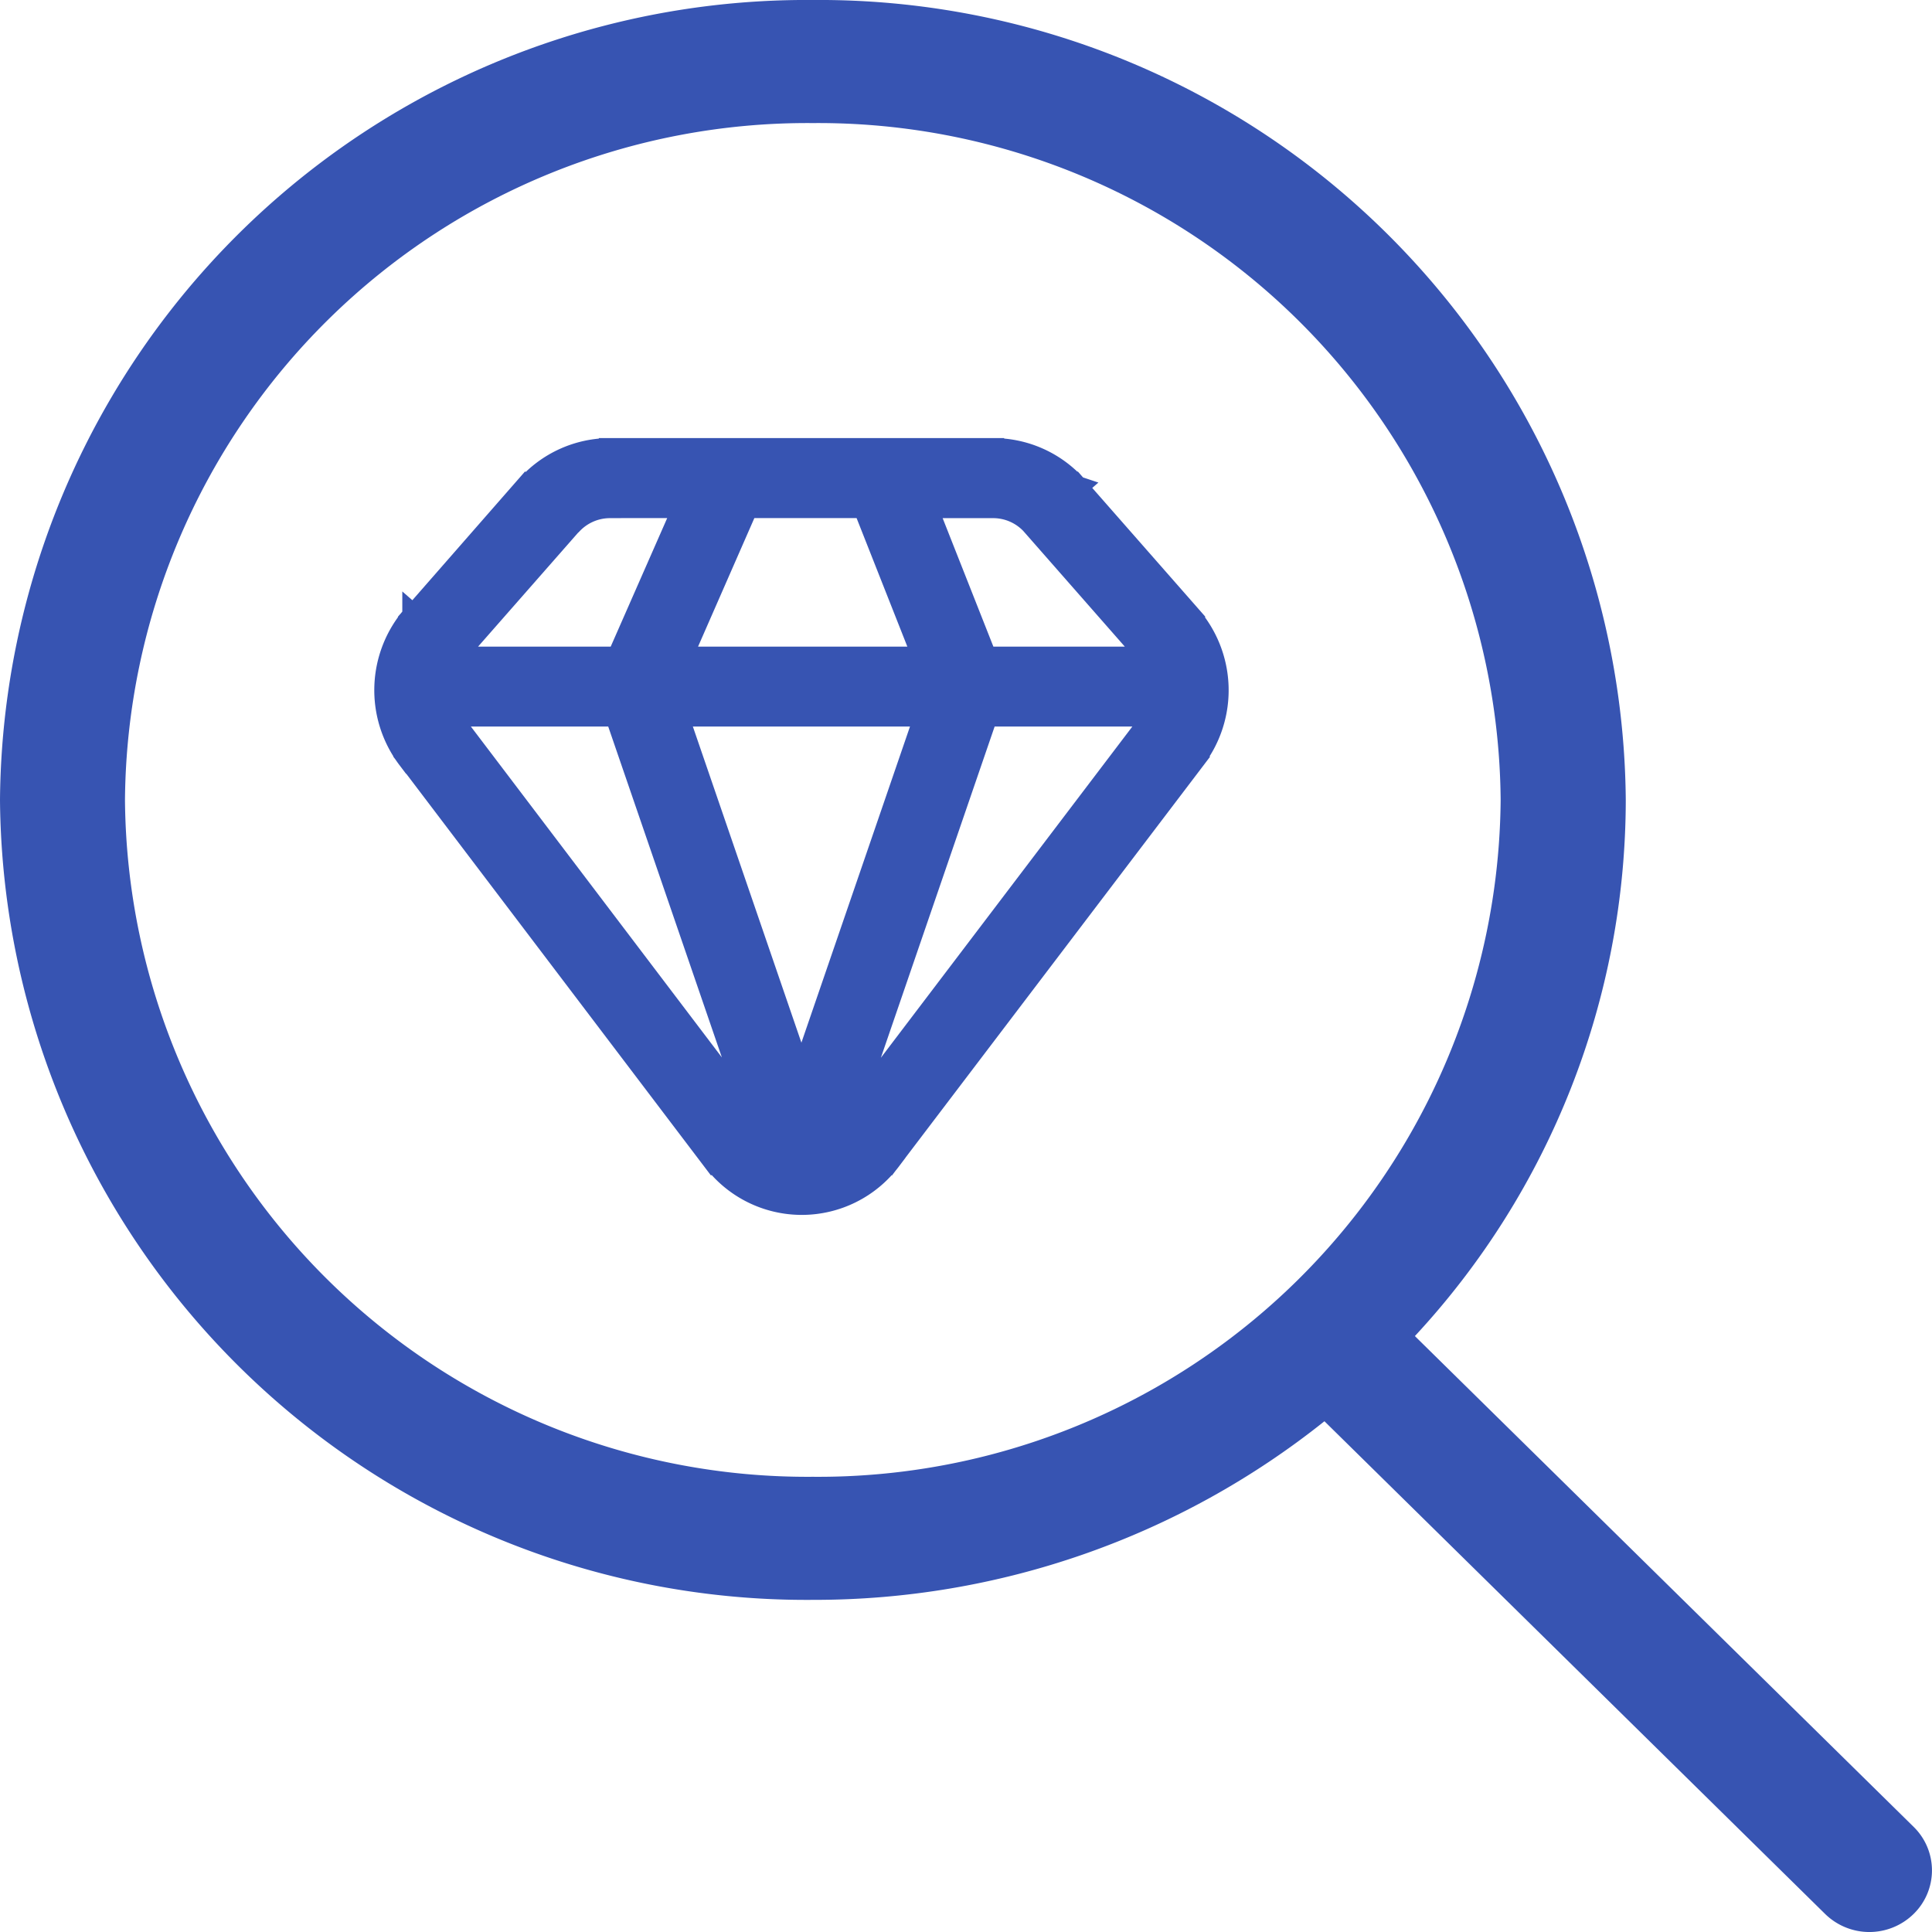
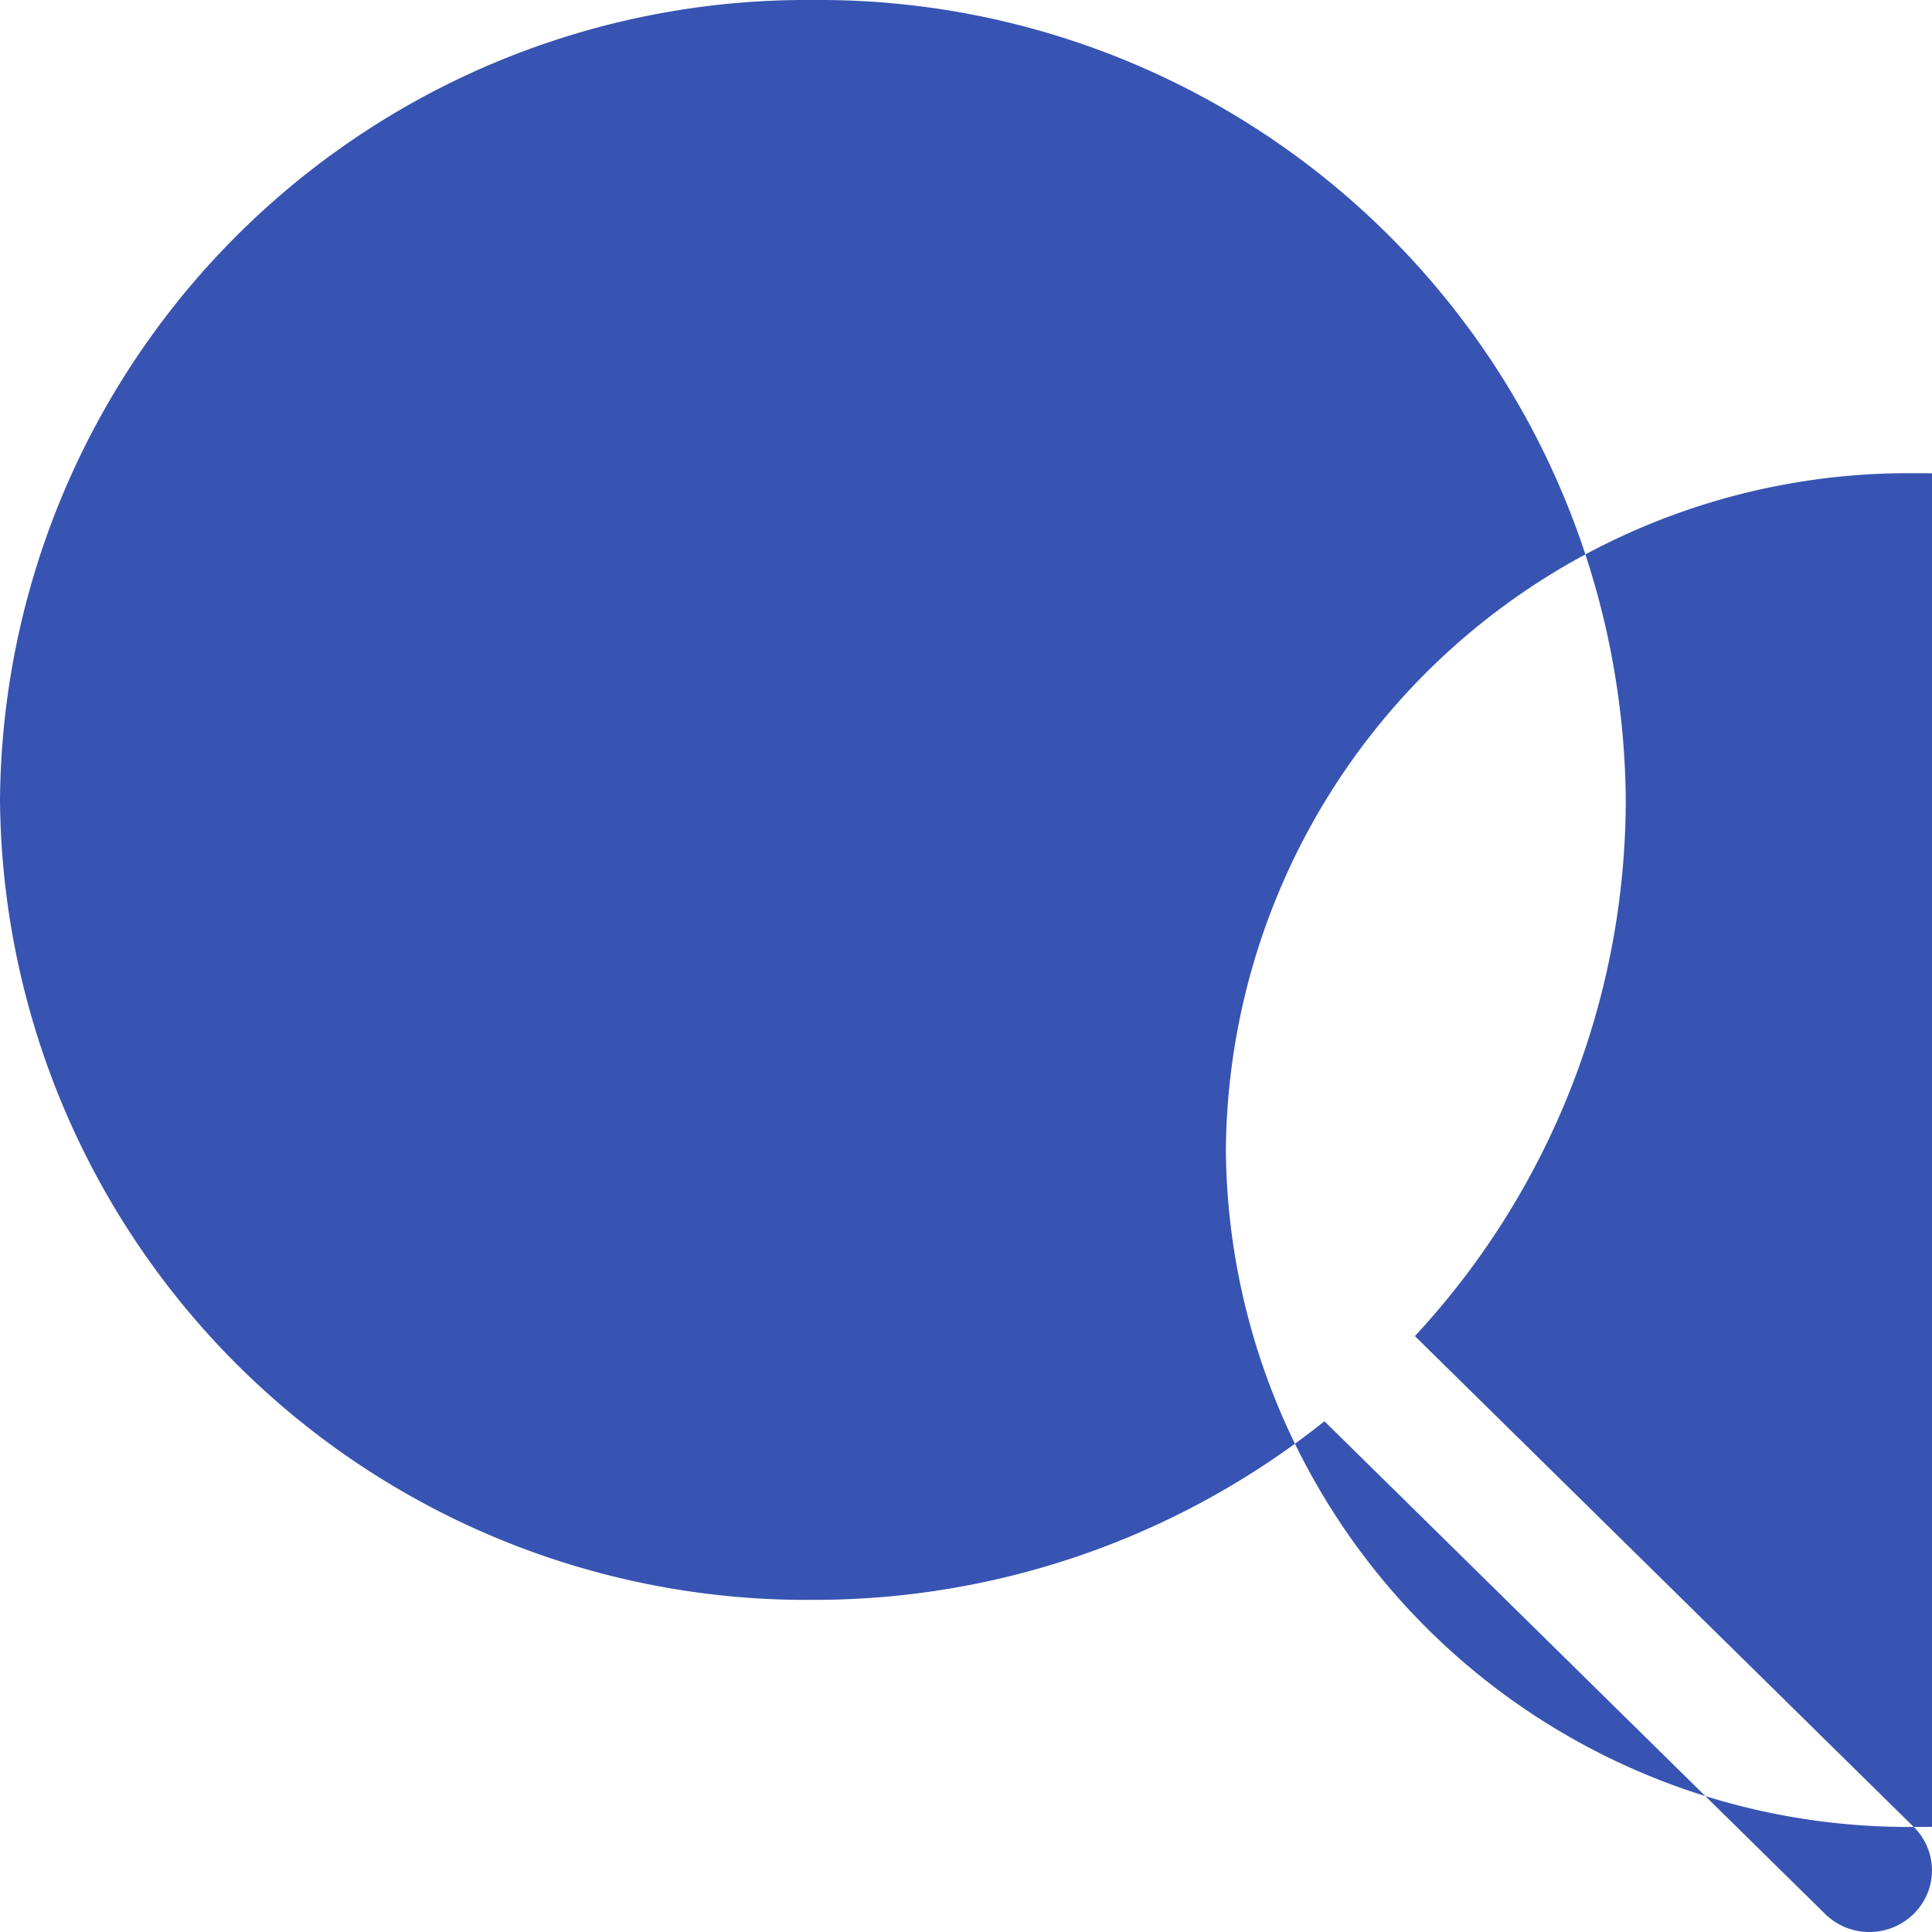
<svg xmlns="http://www.w3.org/2000/svg" height="26.403" viewBox="0 0 26.403 26.403" width="26.403">
  <g fill="#3754b2">
-     <path d="m26.159 24.967-6.817-6.708a10.782 10.782 0 0 0 2.882-7.327 11.022 11.022 0 0 0 -11.11-10.932 11.021 11.021 0 0 0 -11.108 10.932 11.021 11.021 0 0 0 11.108 10.932 11.172 11.172 0 0 0 6.992-2.441l6.843 6.734a.864.864 0 0 0 1.208 0 .832.832 0 0 0 .002-1.19zm-15.045-4.785a9.326 9.326 0 0 1 -9.4-9.25 9.326 9.326 0 0 1 9.4-9.25 9.325 9.325 0 0 1 9.4 9.25 9.325 9.325 0 0 1 -9.4 9.25z" transform="translate(-.006)" />
-     <path d="m10.4 3.029-.3.262zm1.546 1.761.3-.262zm.054 1.452.316.24zm-4.17 5.485-.316-.24zm-1.784 0 .316-.24zm-4.166-5.485-.316.24zm.051-1.452.3.262zm1.546-1.761-.3-.262zm8.523 2.863a.4.4 0 0 0 0-.792zm-5.062 6.154-.375.129a.4.4 0 0 0 .751 0zm-5.063-6.946a.4.4 0 0 0 0 .794zm8.225-1.809 1.546 1.761.6-.524-1.546-1.761zm1.58 2.709-4.166 5.487.632.48 4.166-5.484zm-5.318 5.487-4.162-5.487-.632.48 4.162 5.487zm-4.133-6.435 1.546-1.761-.6-.524-1.542 1.762zm5.834-2.008h1.495v-.794h-1.495zm1.125 2.848h2.812v-.792h-2.812zm-1.494-3.1 1.125 2.849.738-.292-1.125-2.849zm-.381 9.382 2.25-6.551-.751-.258-2.25 6.551zm-3-9.131h1.62v-.793h-1.615zm1.62 0h2.13v-.793h-2.125zm-4.058 2.849h2.813v-.792h-2.813zm2.813 0h4.5v-.792h-4.5zm.887-3.4-1.25 2.844.727.319 1.248-2.849zm1.739 9.43-2.251-6.556-.751.258 2.25 6.551zm-5.114-5.922a.753.753 0 0 1 .033-.95l-.6-.524a1.547 1.547 0 0 0 -.069 1.953zm5.318 5.484a.72.72 0 0 1 -1.152 0l-.632.48a1.513 1.513 0 0 0 2.416 0zm4.133-6.434a.753.753 0 0 1 .029.95l.632.48a1.547 1.547 0 0 0 -.069-1.953zm-.951-2.283a1.516 1.516 0 0 0 -1.142-.517v.794a.722.722 0 0 1 .543.247zm-6.922.524a.722.722 0 0 1 .543-.247v-.794a1.516 1.516 0 0 0 -1.139.517z" stroke="#3754b2" stroke-width=".3" transform="translate(4.015 3.887)" />
+     <path d="m26.159 24.967-6.817-6.708a10.782 10.782 0 0 0 2.882-7.327 11.022 11.022 0 0 0 -11.11-10.932 11.021 11.021 0 0 0 -11.108 10.932 11.021 11.021 0 0 0 11.108 10.932 11.172 11.172 0 0 0 6.992-2.441l6.843 6.734a.864.864 0 0 0 1.208 0 .832.832 0 0 0 .002-1.19za9.326 9.326 0 0 1 -9.4-9.25 9.326 9.326 0 0 1 9.4-9.25 9.325 9.325 0 0 1 9.4 9.25 9.325 9.325 0 0 1 -9.4 9.25z" transform="translate(-.006)" />
  </g>
</svg>